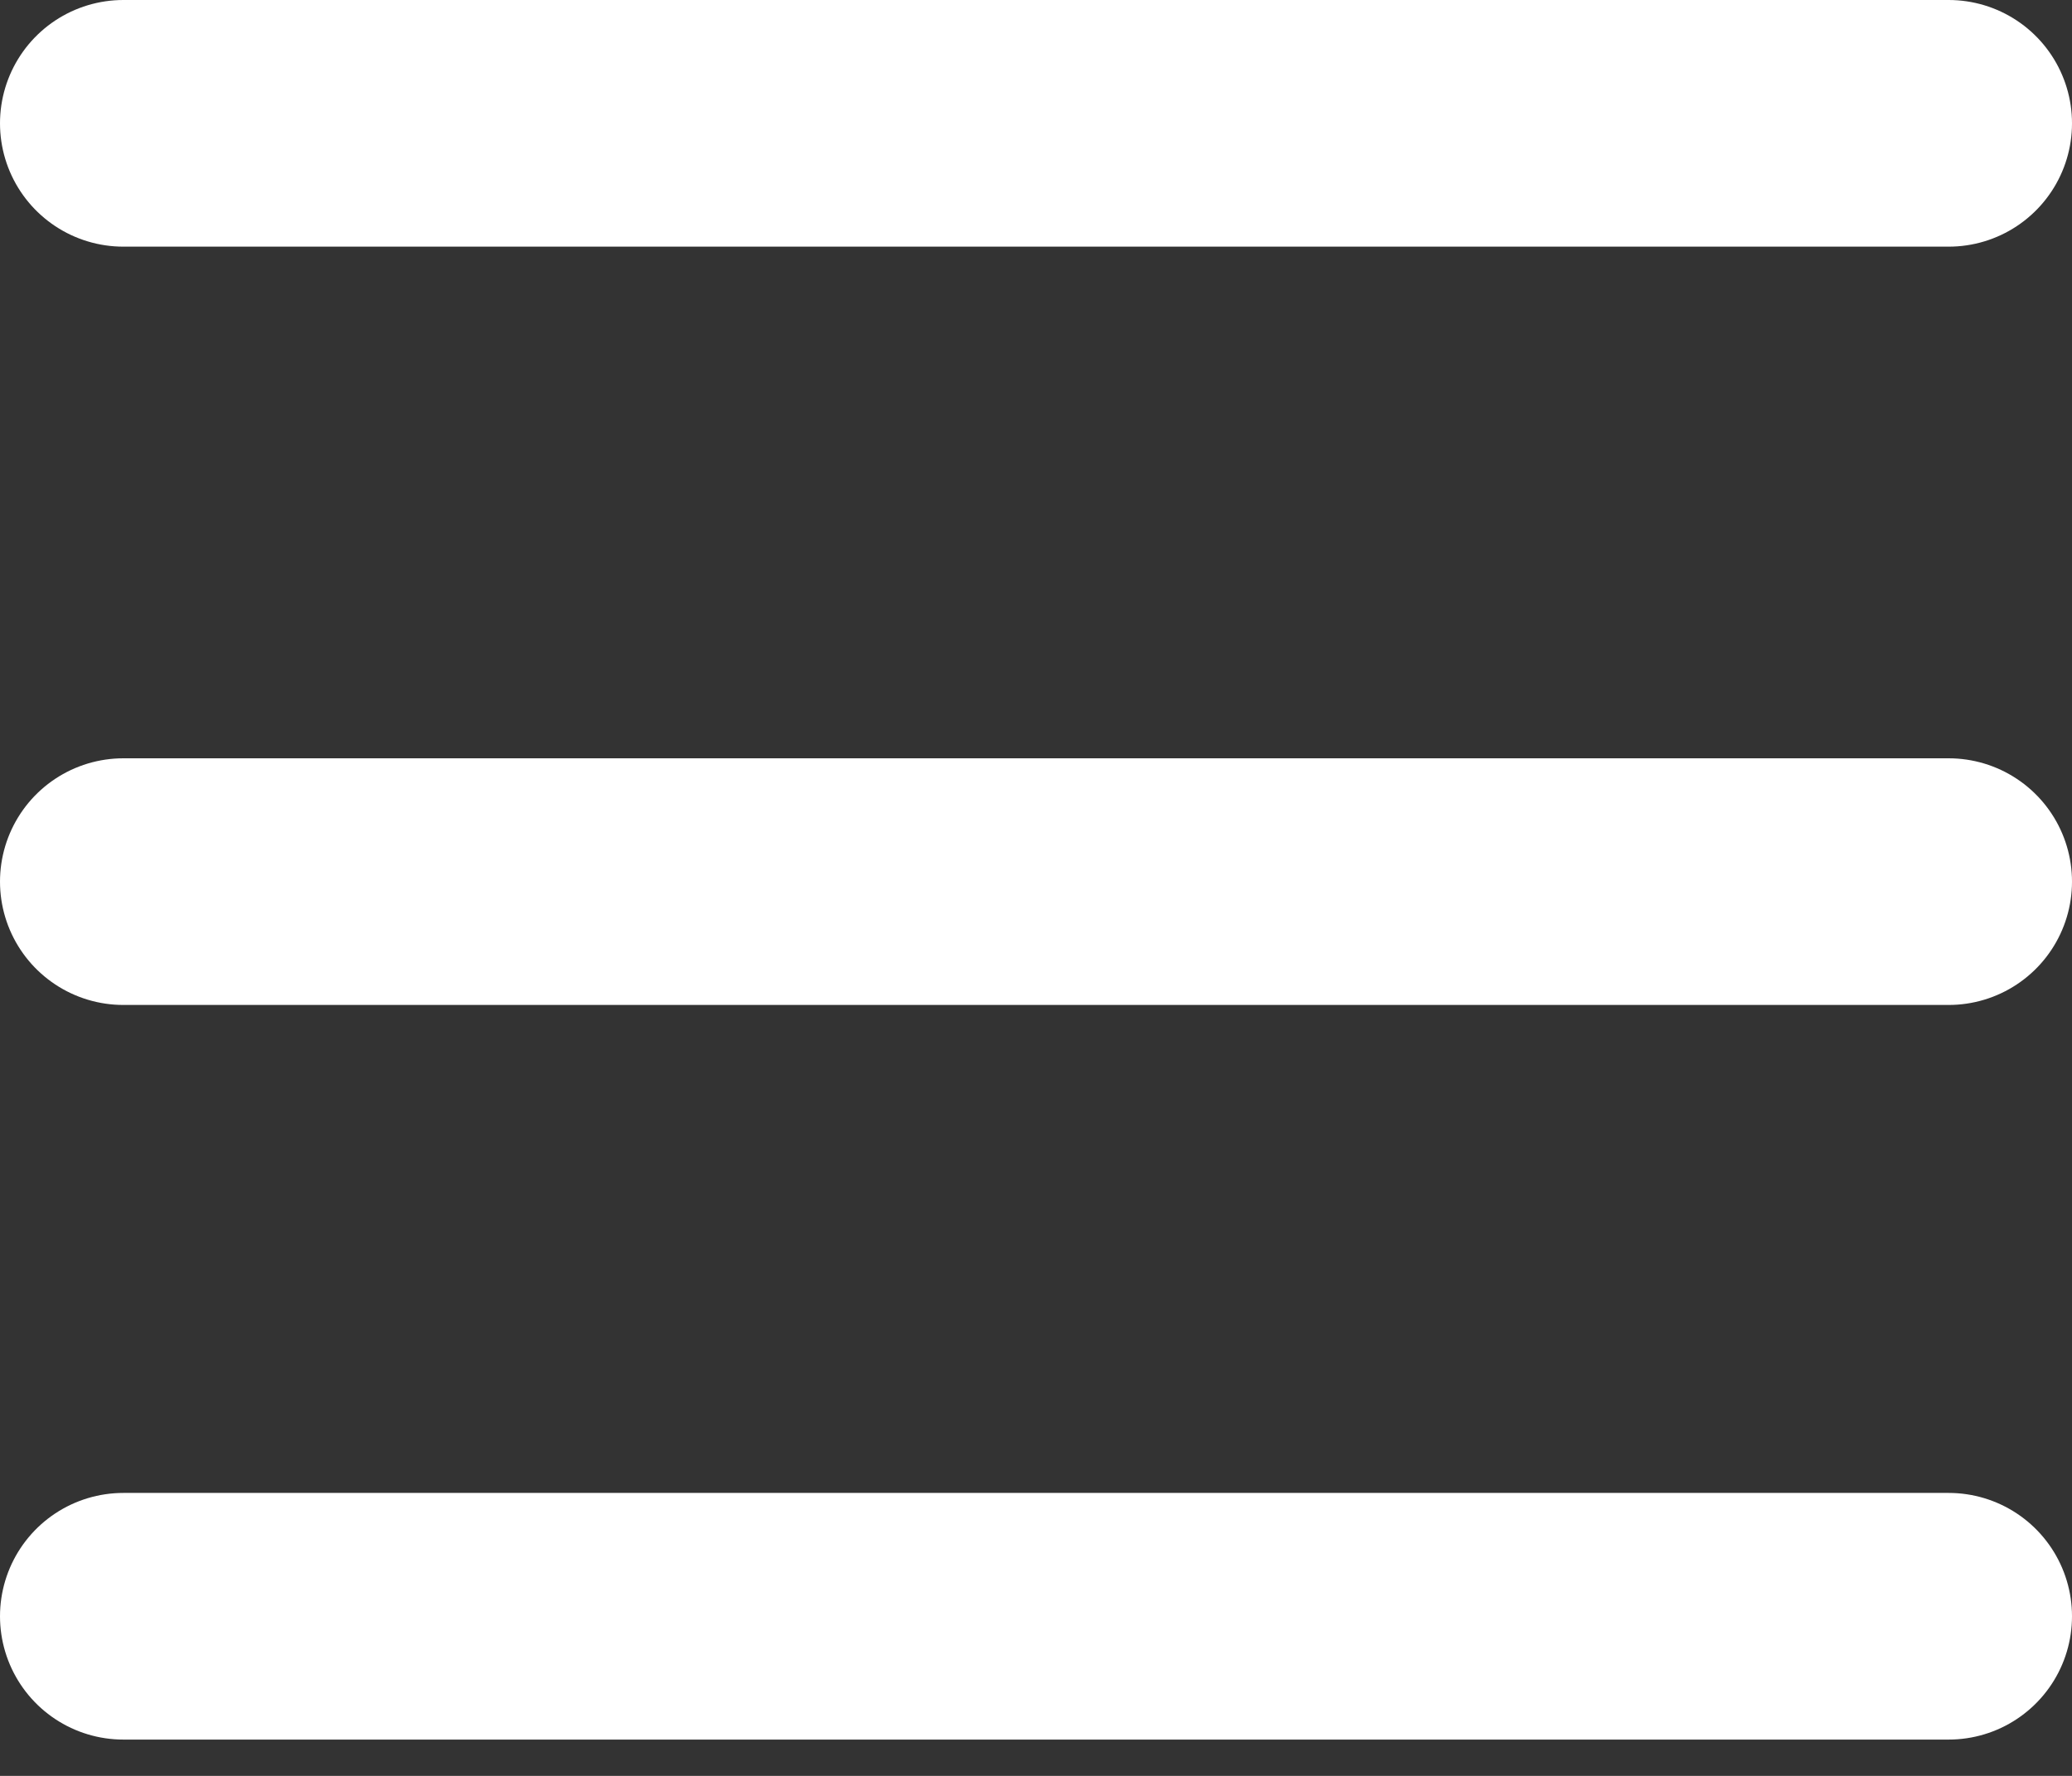
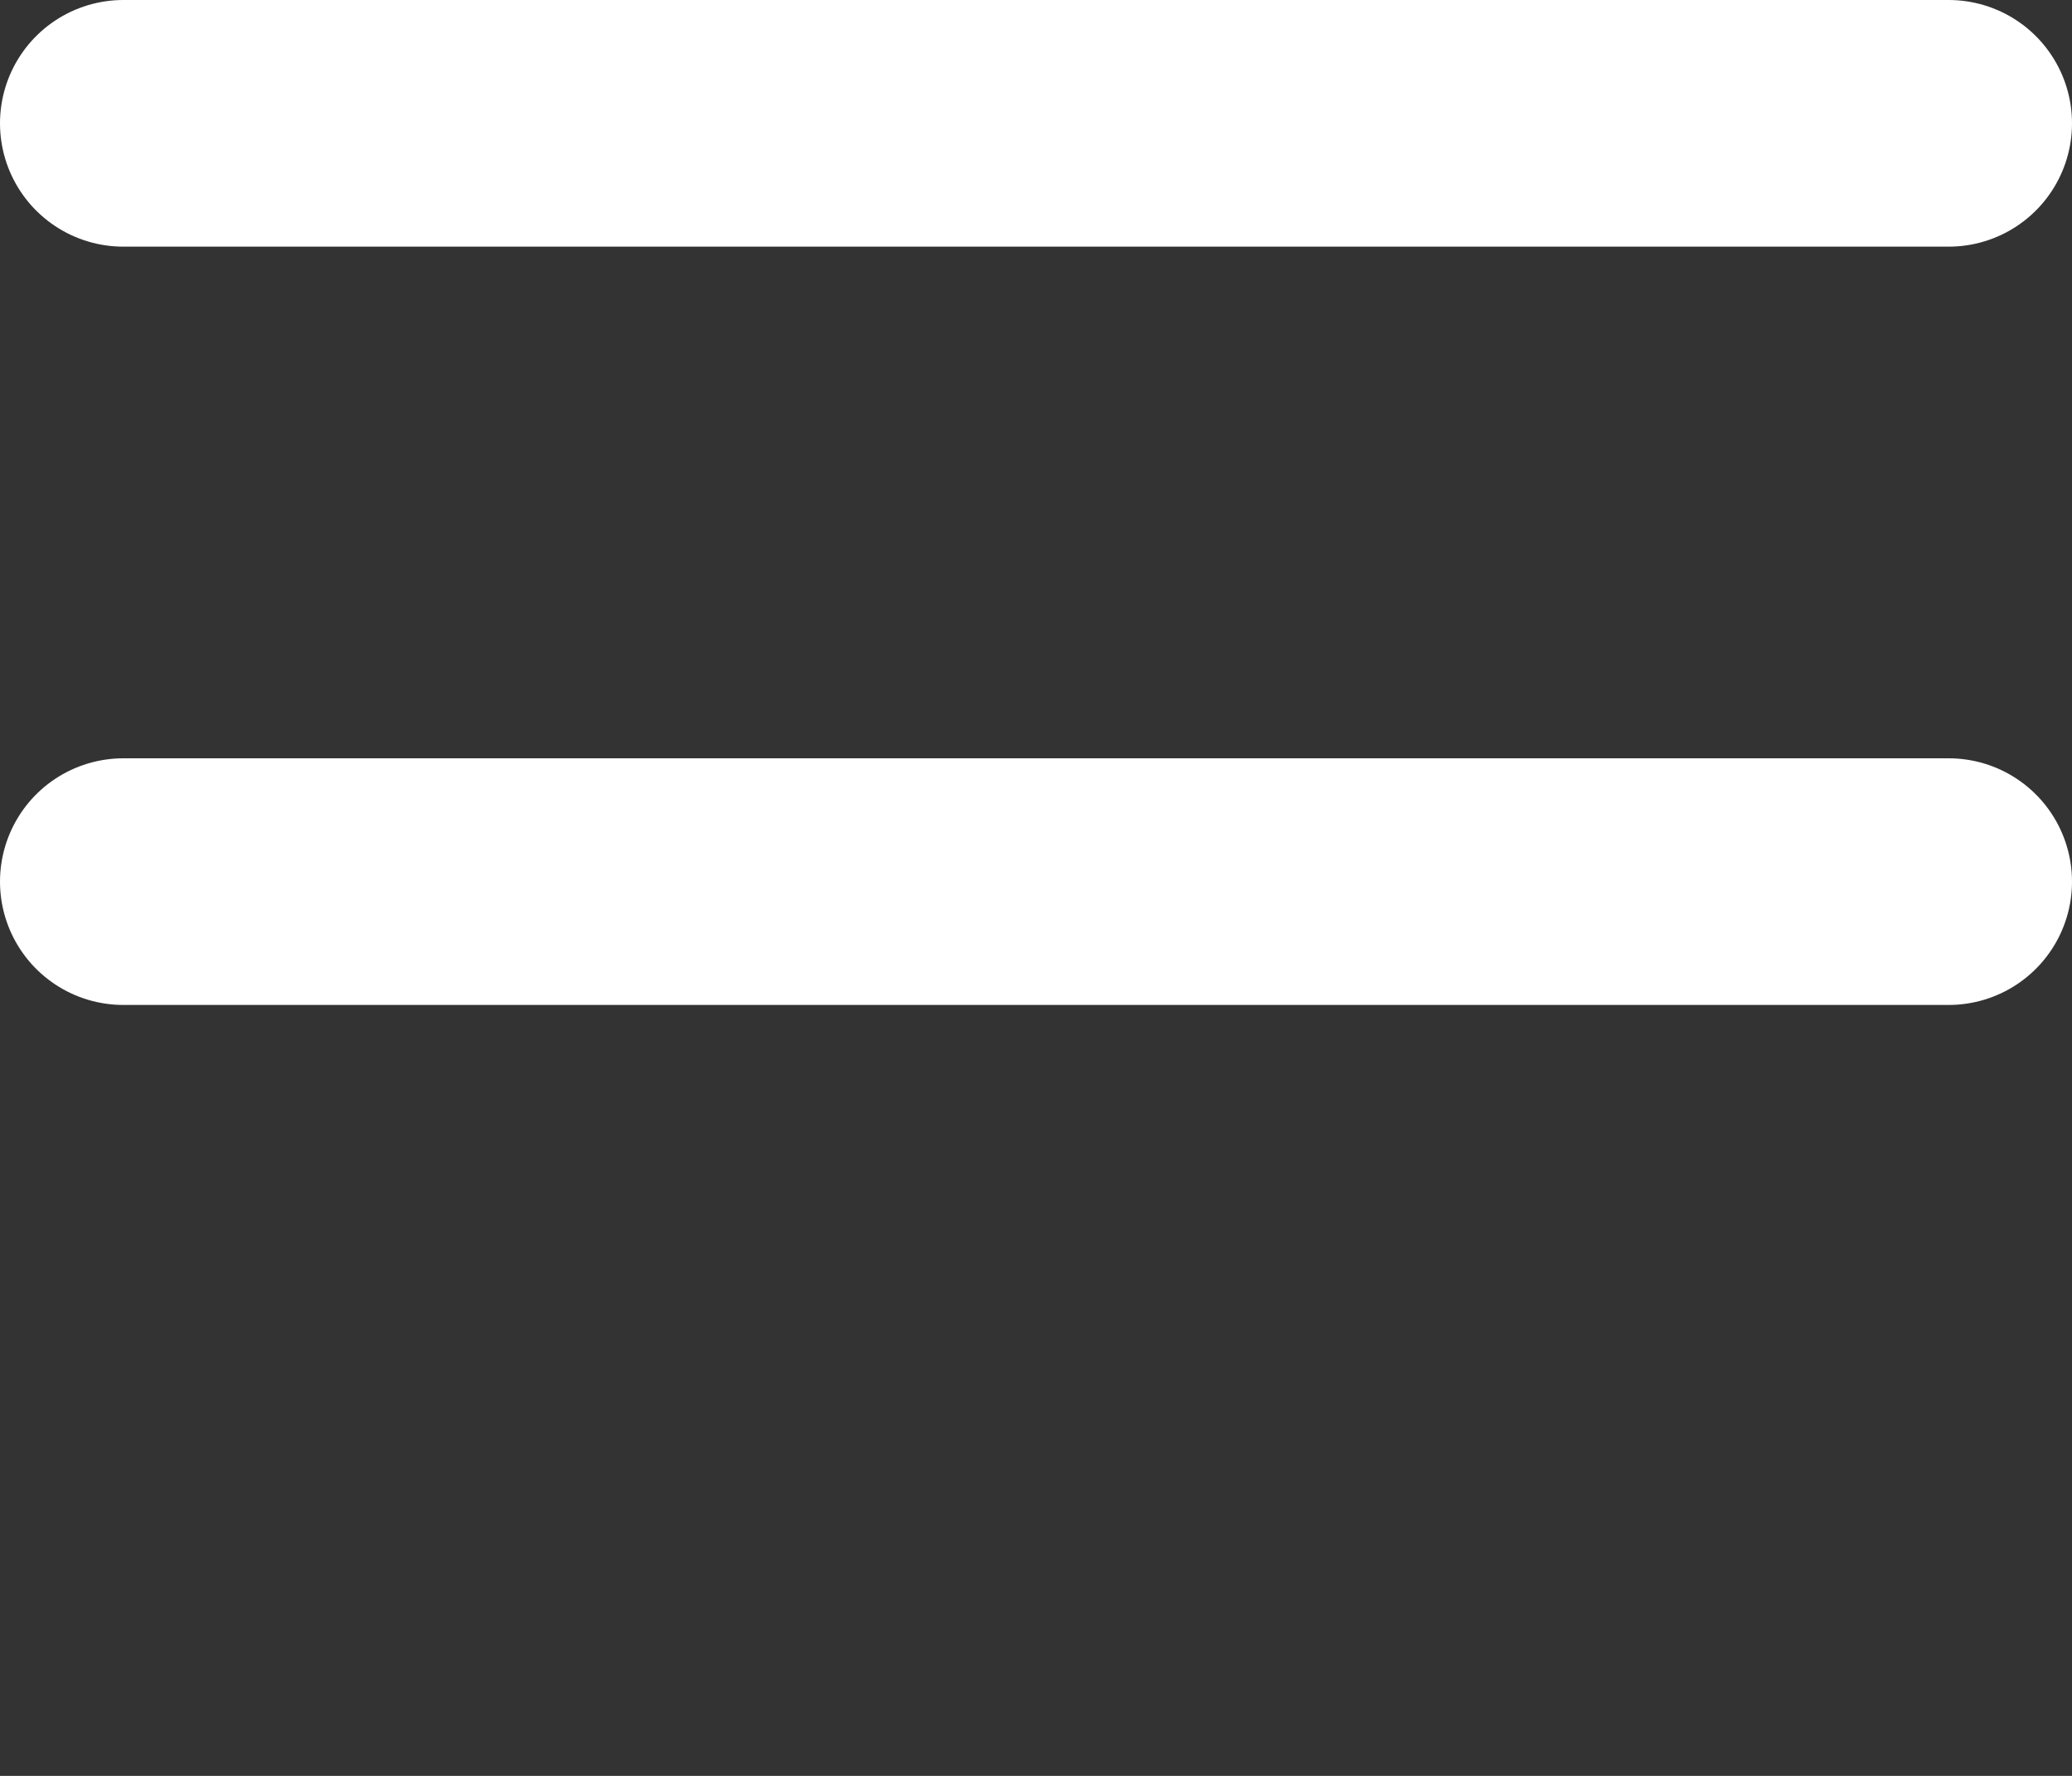
<svg xmlns="http://www.w3.org/2000/svg" width="42" height="36" viewBox="0 0 42 36" fill="none">
  <rect x="0" y="0" width="42" height="36" fill="#333333" stroke="none" />
-   <path d="M2.5 17.872H39.5M2.5 32.764H39.5M2.5 2.5H39.5" stroke="white" stroke-width="5" stroke-linecap="round" />
+   <path d="M2.5 17.872H39.5H39.5M2.5 2.5H39.5" stroke="white" stroke-width="5" stroke-linecap="round" />
</svg>